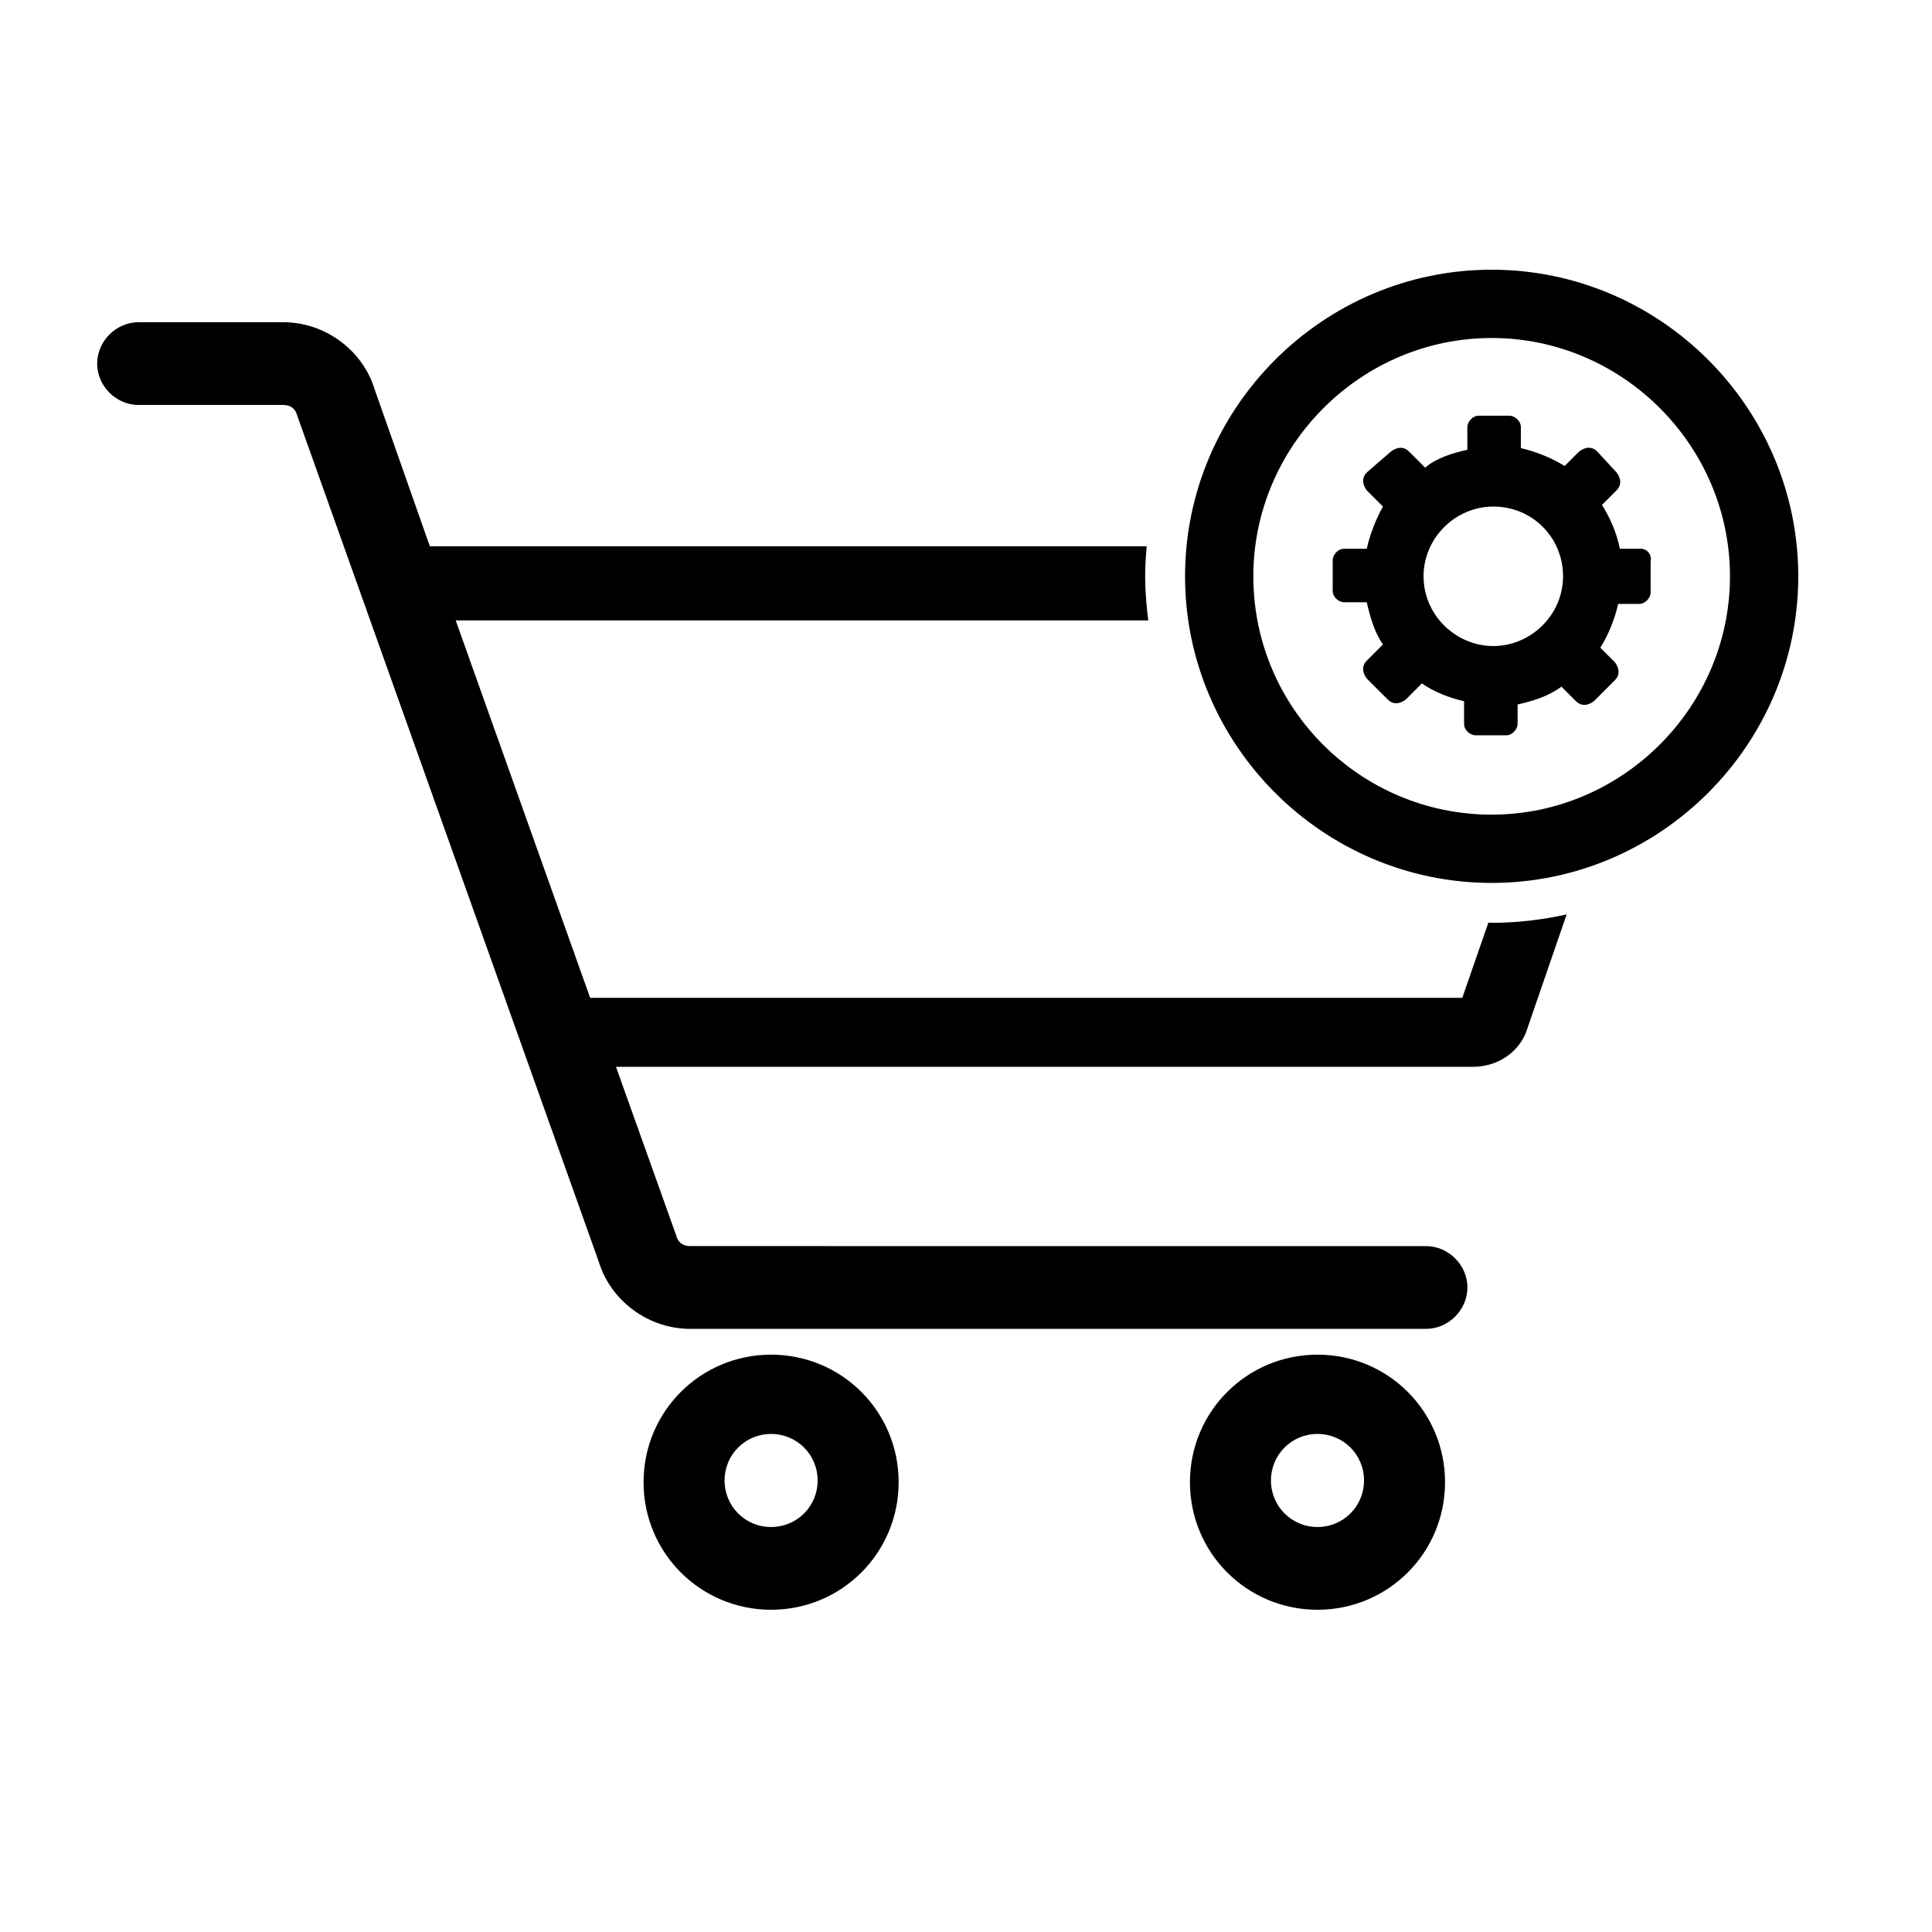
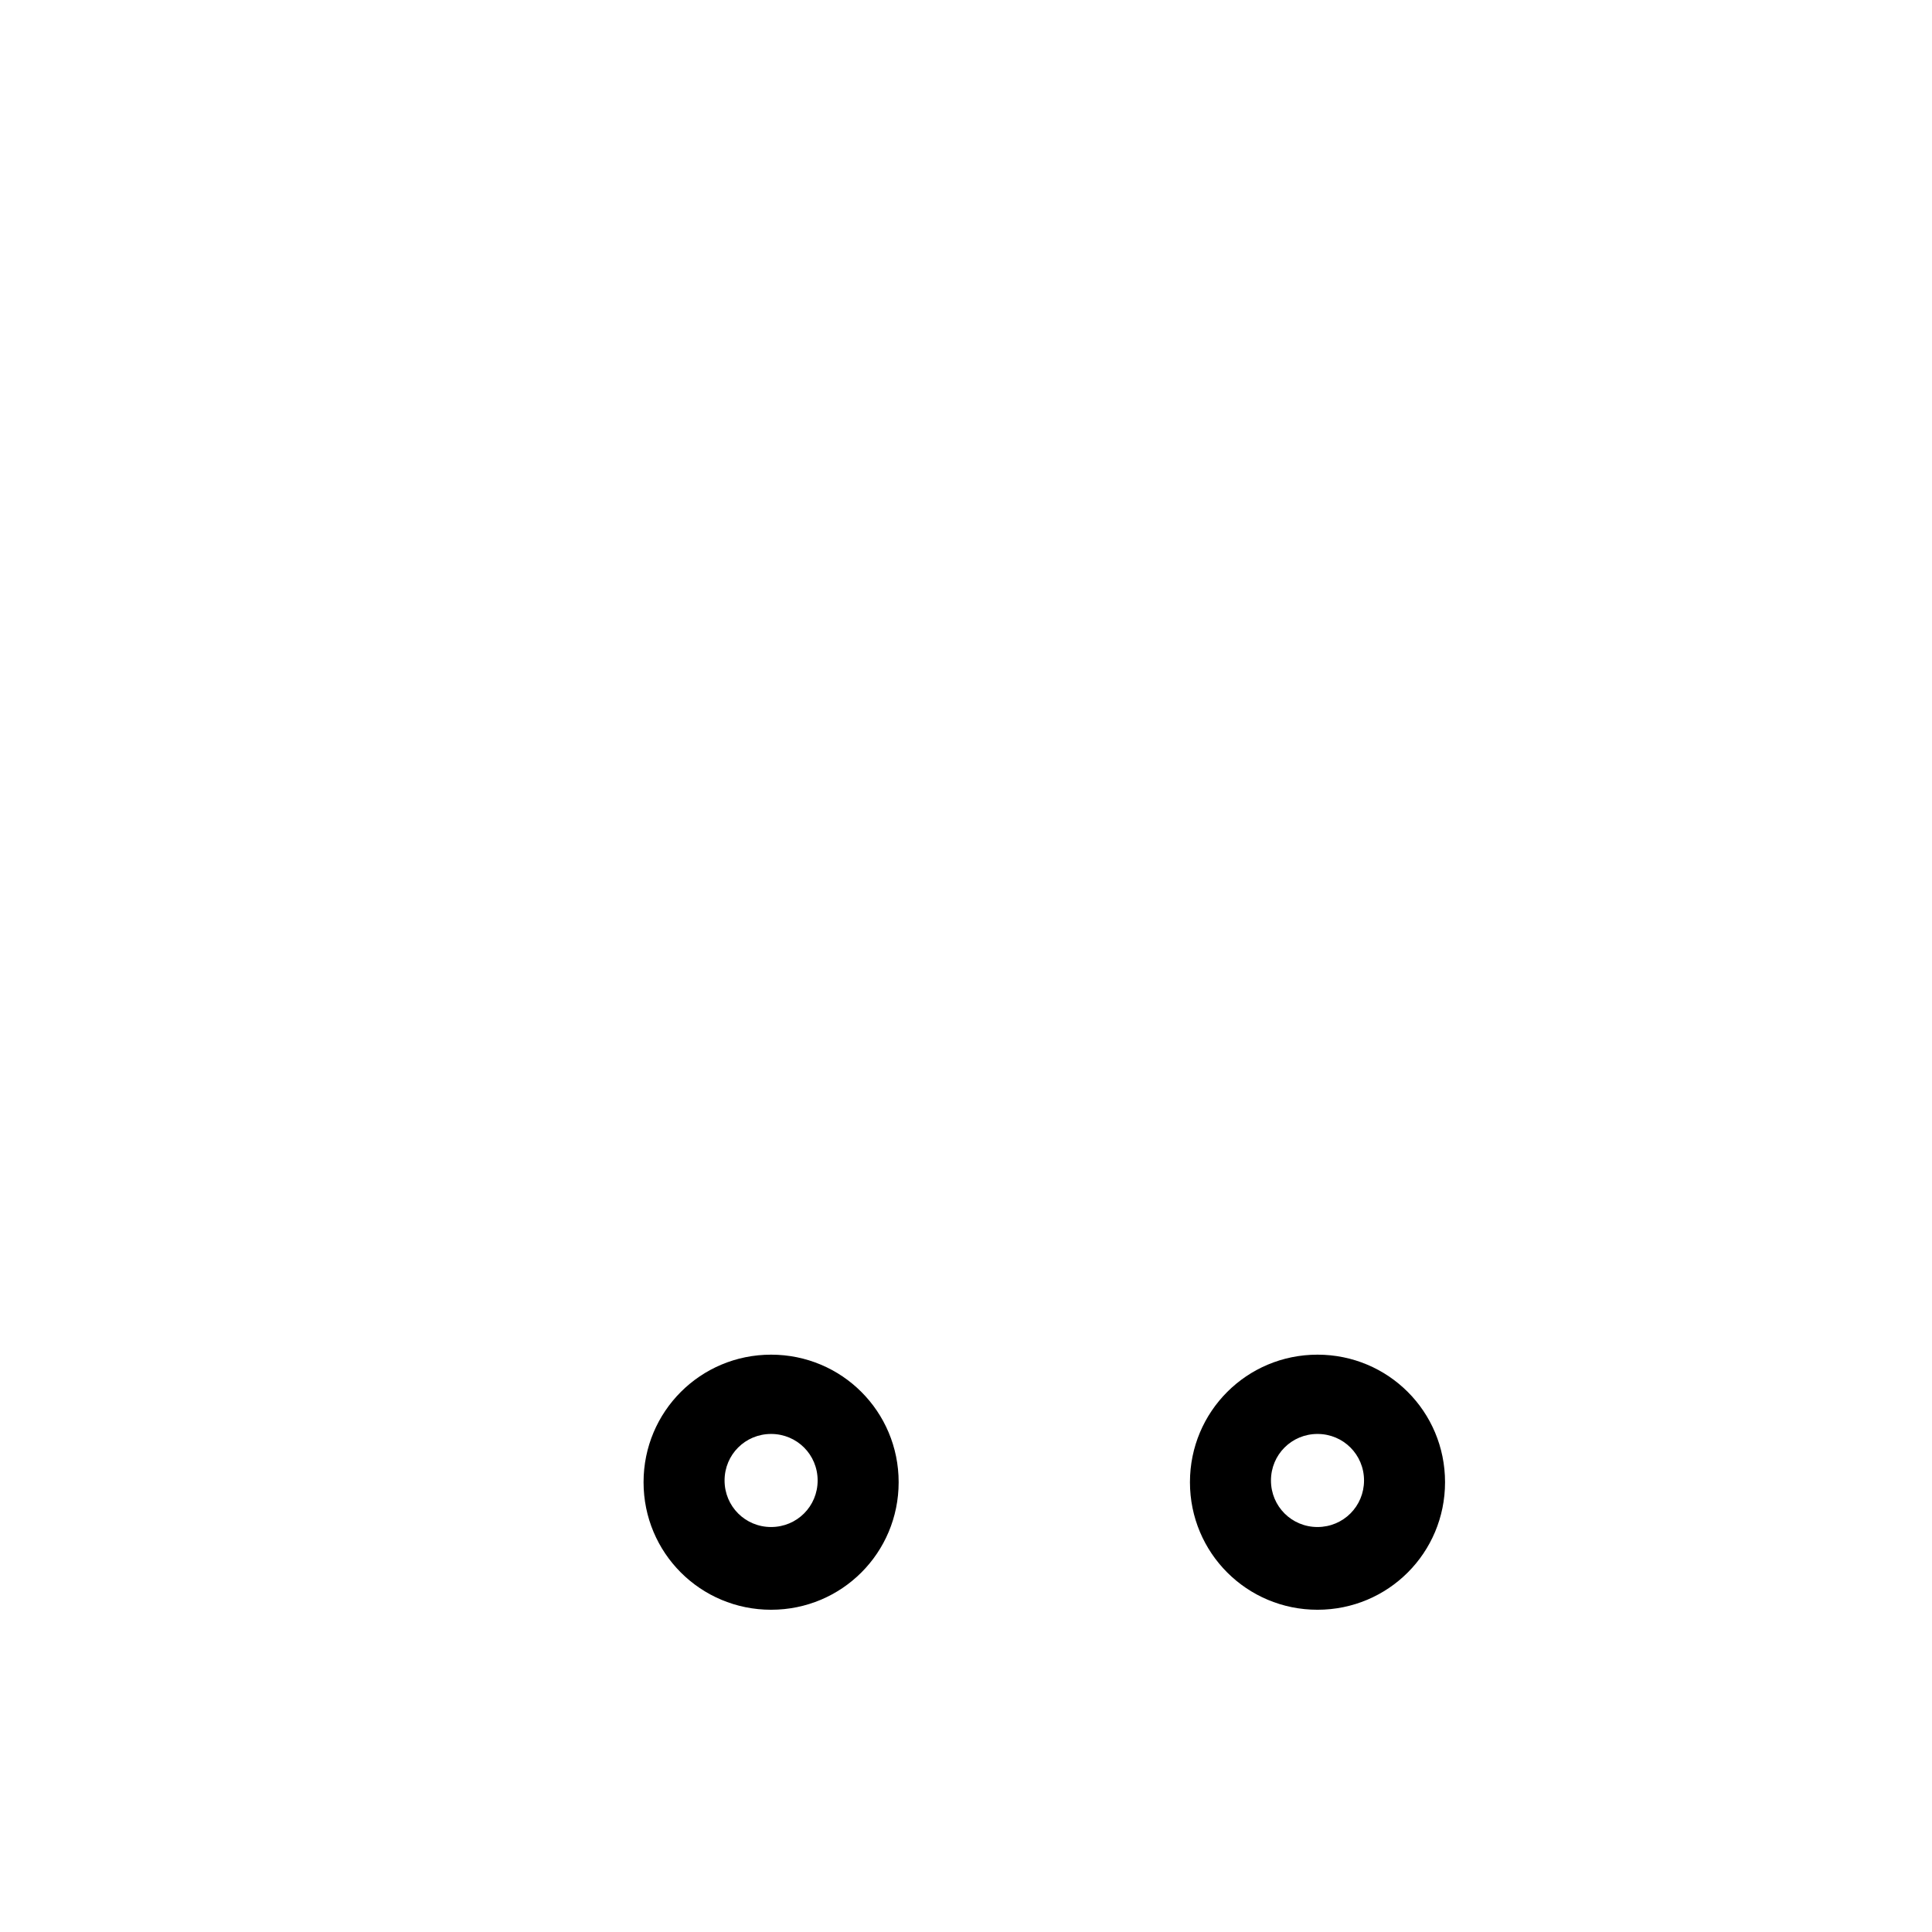
<svg xmlns="http://www.w3.org/2000/svg" fill="#000000" width="800px" height="800px" version="1.1" viewBox="144 144 512 512">
  <g>
    <path d="m348.35 503c-18.727 0-33.801 15.074-33.801 33.801 0 18.727 15.074 33.801 33.801 33.801 18.727 0 33.801-15.074 33.801-33.801 0-18.734-15.074-33.801-33.801-33.801zm0 45.676c-6.852 0-12.332-5.481-12.332-12.332 0-6.852 5.481-12.332 12.332-12.332 6.852 0 12.332 5.481 12.332 12.332 0.004 6.848-5.481 12.332-12.332 12.332z" />
    <path d="m493.15 503c-18.727 0-33.801 15.074-33.801 33.801 0 18.727 15.074 33.801 33.801 33.801 18.727 0 33.801-15.074 33.801-33.801 0-18.734-15.074-33.801-33.801-33.801zm0 45.676c-6.852 0-12.332-5.481-12.332-12.332 0-6.852 5.481-12.332 12.332-12.332 6.852 0 12.332 5.481 12.332 12.332-0.004 6.848-5.484 12.332-12.332 12.332z" />
-     <path d="m539.3 388.55c-0.293 0-0.57-0.039-0.863-0.047l-6.922 19.941h-231.12l-35.629-100.03h183.54c-0.488-3.836-0.828-7.719-0.828-11.688 0-2.684 0.176-5.324 0.402-7.957h-189.06-0.91l-14.617-41.562c-3.199-10.504-13.246-17.816-24.207-17.816h-38.371c-5.941 0-10.965 5.023-10.965 10.965 0 5.941 5.023 10.965 10.965 10.965h38.371c1.828 0 3.199 0.91 3.652 2.742l79.934 224.28c3.199 10.504 13.246 17.816 24.207 17.816h195.04c5.941 0 10.965-5.023 10.965-10.965s-5.023-10.965-10.965-10.965l-195.04-0.004c-1.828 0-3.199-0.91-3.652-2.742l-15.984-44.762h227.02c6.852 0 12.793-4.109 14.617-10.504l10.293-29.883c-6.406 1.418-13.043 2.219-19.875 2.219z" />
-     <path d="m458.05 296.73c0 44.672 36.586 81.254 81.254 81.254s81.254-36.586 81.254-81.254c0-44.668-36.578-81.254-81.254-81.254-44.672 0-81.254 36.586-81.254 81.254zm18.098 0c0-34.656 28.496-63.156 63.156-63.156 34.66 0 63.156 28.496 63.156 63.156 0.004 34.664-28.5 63.16-63.156 63.16s-63.156-28.113-63.156-63.16z" />
-     <path d="m578.86 289.42h-5.586c-0.863-4.297-2.578-8.168-4.731-11.609l3.871-3.871c1.289-1.289 1.289-3.008 0-4.731l-5.16-5.586c-1.289-1.289-3.008-1.289-4.731 0l-3.871 3.871c-3.441-2.152-7.738-3.871-11.609-4.731v-5.586c0-1.719-1.719-3.008-3.008-3.008h-8.168c-1.719 0-3.008 1.719-3.008 3.008v6.019c-3.871 0.863-8.168 2.152-11.18 4.731l-4.297-4.297c-1.289-1.289-3.008-1.289-4.731 0l-6.449 5.586c-1.289 1.289-1.289 3.008 0 4.731l4.297 4.297c-1.719 3.008-3.441 7.309-4.297 11.18h-6.019c-1.719 0-3.008 1.719-3.008 3.008v8.168c0 1.719 1.719 3.008 3.008 3.008h6.019c0.863 3.871 2.152 8.168 4.297 11.18l-4.297 4.297c-1.289 1.289-1.289 3.008 0 4.731l5.586 5.586c1.289 1.289 3.008 1.289 4.731 0l4.297-4.297c3.008 2.152 7.309 3.871 11.18 4.731v6.019c0 1.719 1.719 3.008 3.008 3.008h8.168c1.719 0 3.008-1.719 3.008-3.008v-5.16c3.871-0.863 8.168-2.152 11.609-4.731l3.871 3.871c1.289 1.289 3.008 1.289 4.731 0l5.586-5.586c1.289-1.289 1.289-3.008 0-4.731l-3.871-3.871c2.152-3.441 3.871-7.738 4.731-11.609h5.586c1.719 0 3.008-1.719 3.008-3.008v-8.168c0.438-1.723-0.852-3.441-2.57-3.441zm-20.637 7.305c0 10.316-8.602 18.484-18.484 18.484s-18.484-8.168-18.484-18.484c0-10.316 8.602-18.484 18.484-18.484 10.312 0 18.484 8.168 18.484 18.484z" />
  </g>
</svg>